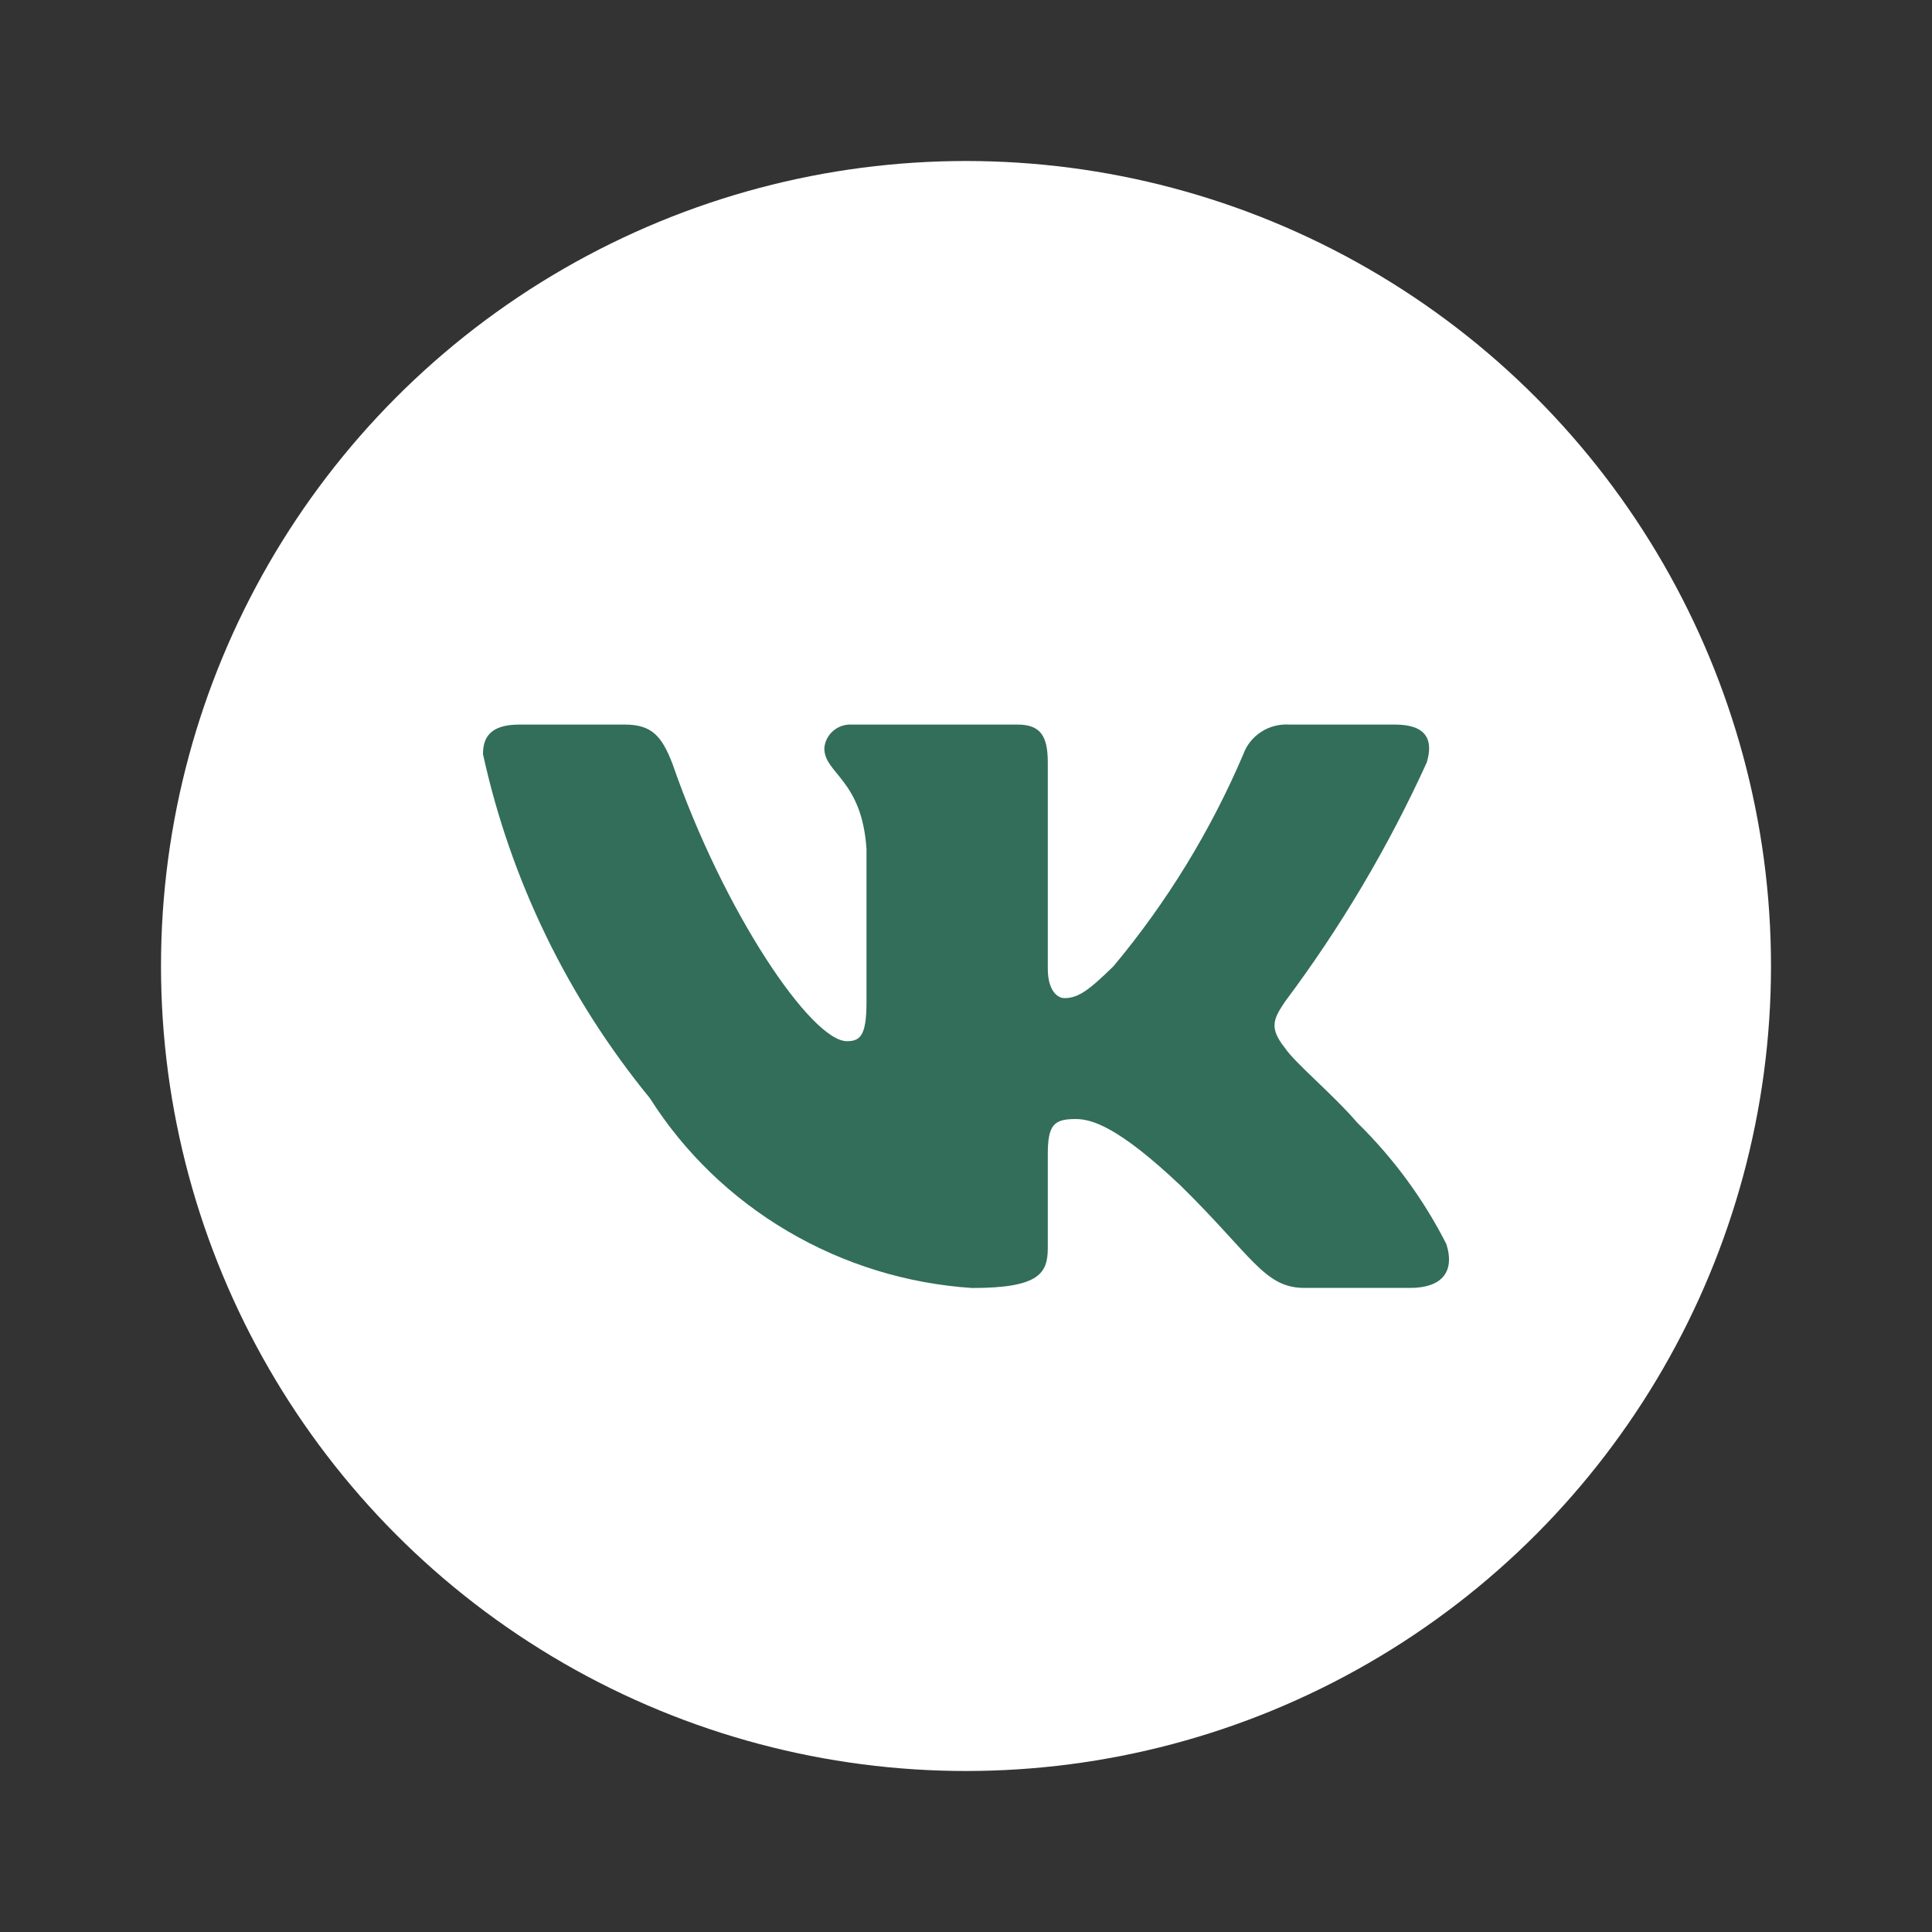
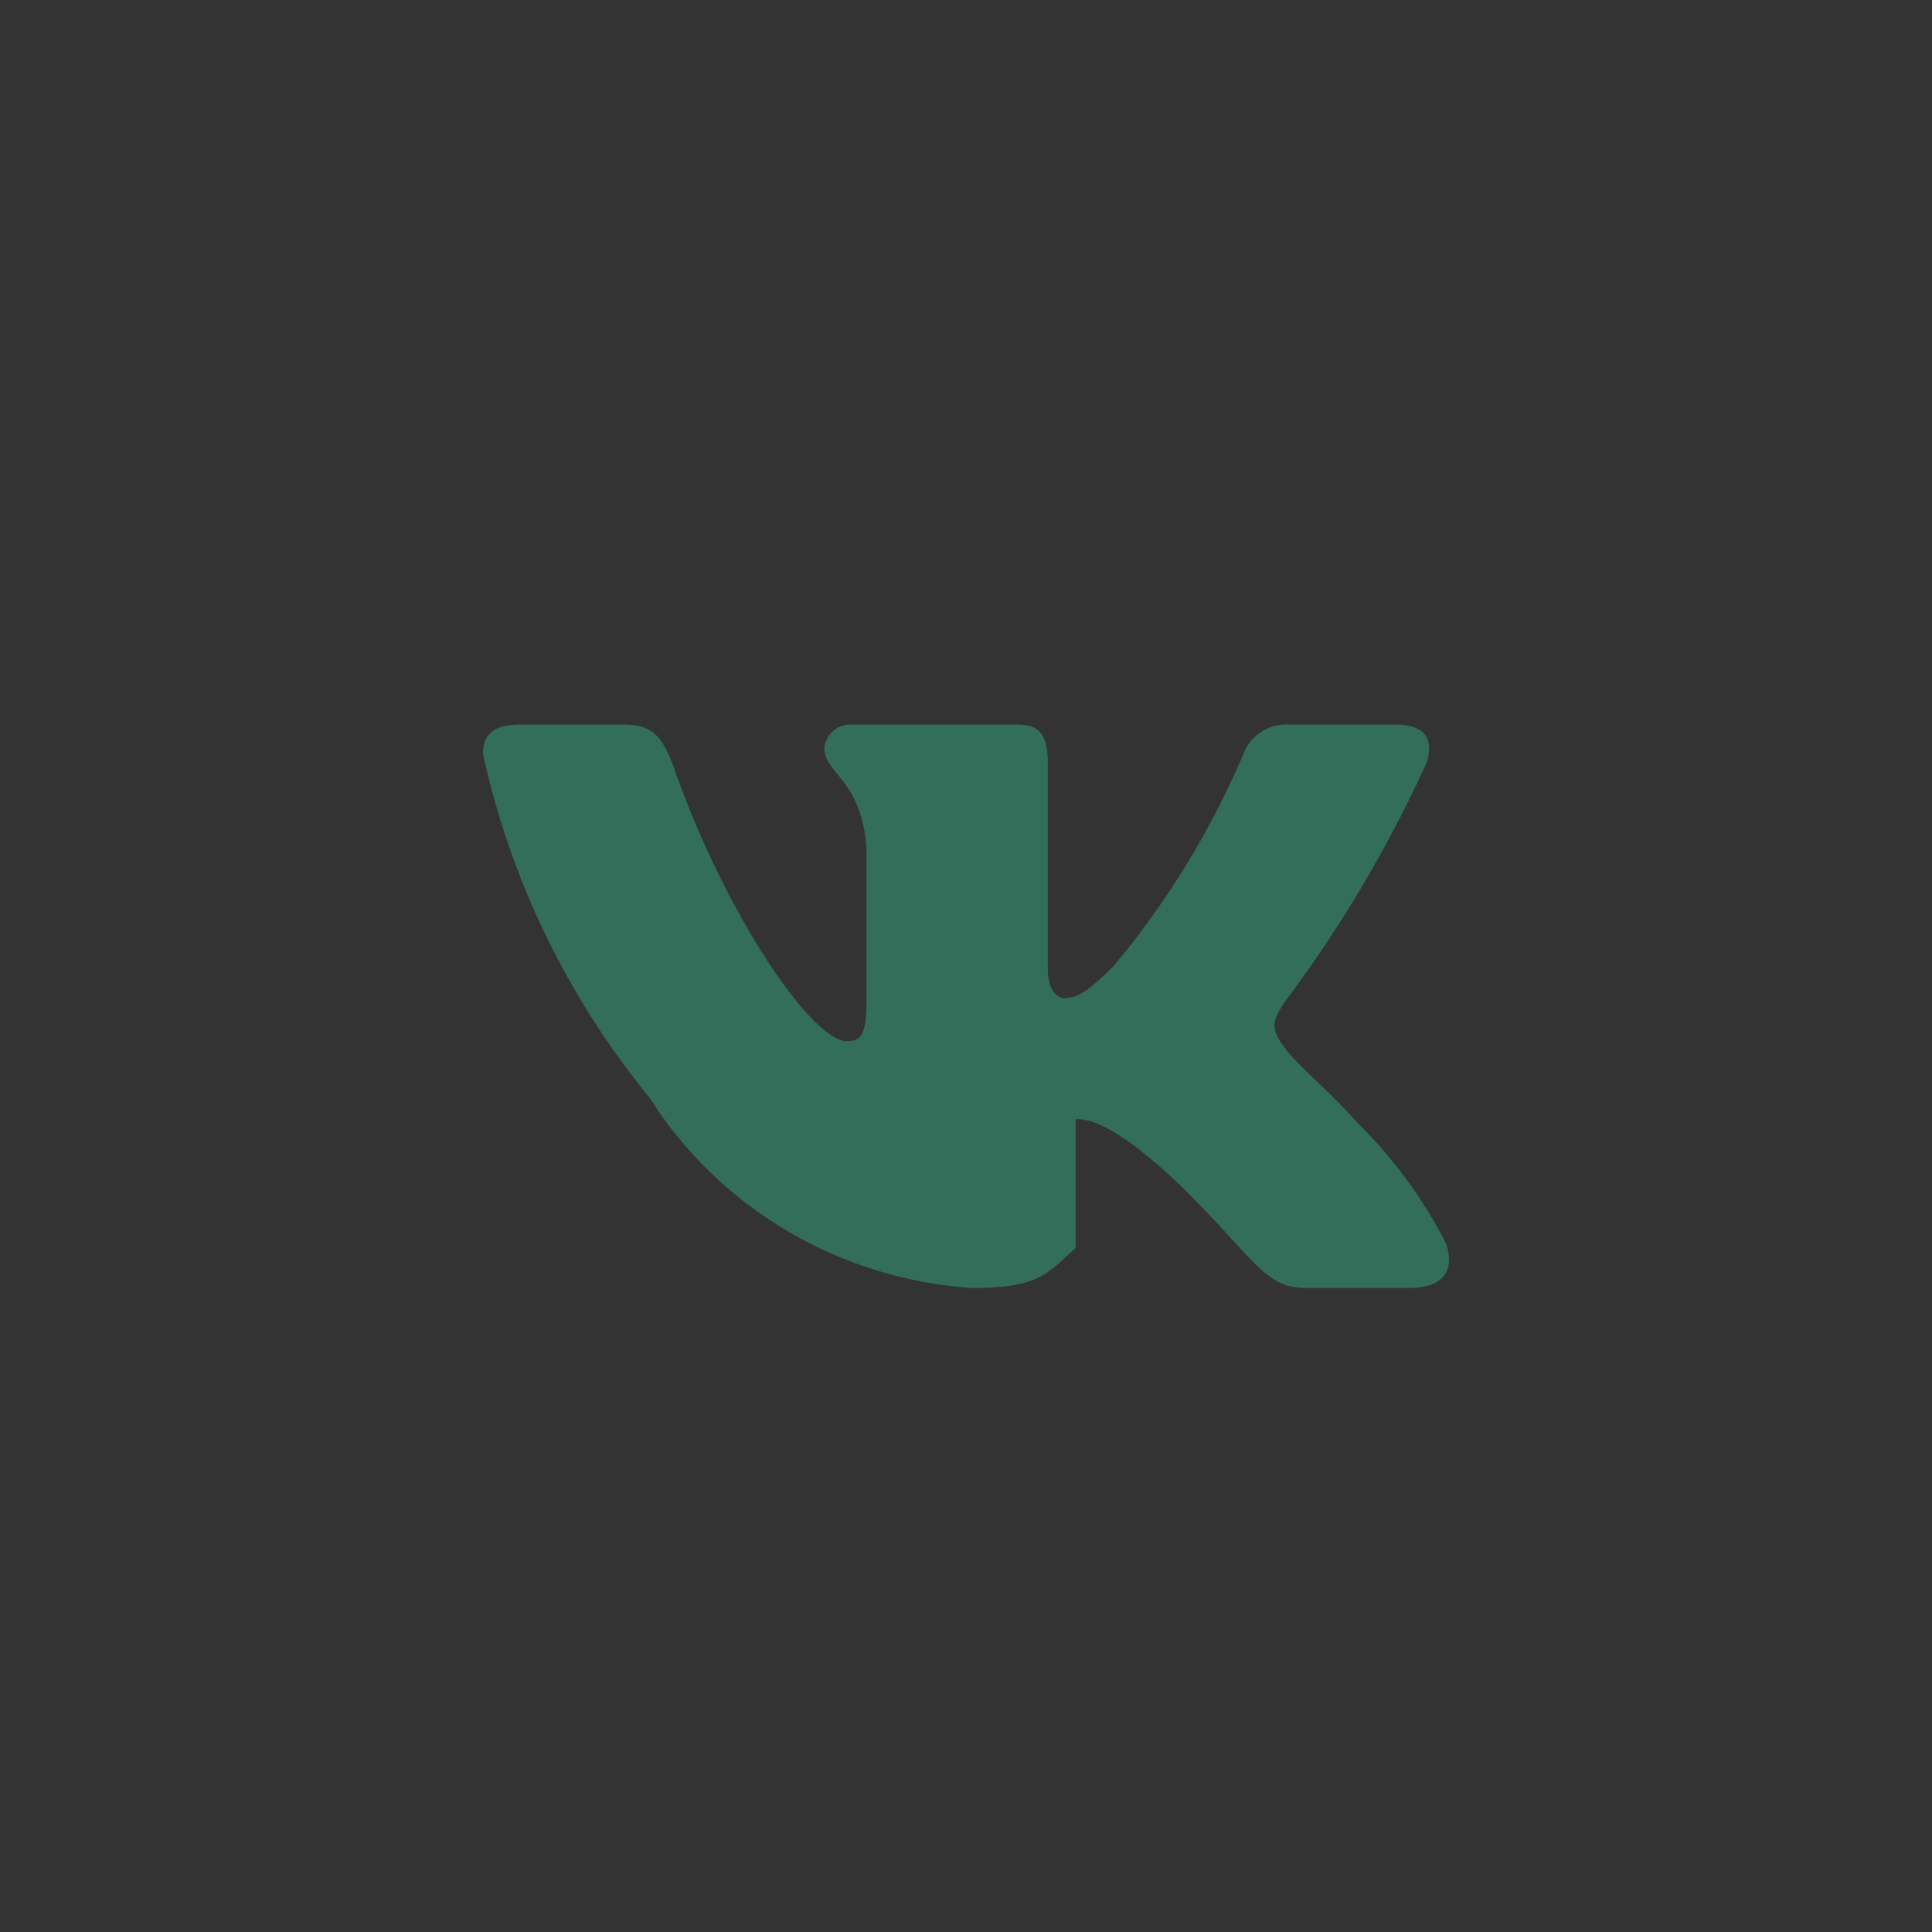
<svg xmlns="http://www.w3.org/2000/svg" width="24" height="24" viewBox="0 0 24 24" fill="none">
  <rect x="0" y="0" width="24" height="24" fill="#333333" stroke="none" />
-   <circle cx="12" cy="12" r="10" fill="white" />
-   <path d="M17.517 15.999H16.204C15.707 15.999 15.557 15.604 14.667 14.729C13.888 13.992 13.559 13.901 13.362 13.901C13.09 13.901 13.016 13.974 13.016 14.342V15.502C13.016 15.816 12.912 16 12.077 16C11.267 15.947 10.482 15.705 9.786 15.295C9.089 14.885 8.502 14.319 8.073 13.642C7.053 12.396 6.343 10.933 6 9.369C6 9.176 6.075 9.001 6.45 9.001H7.763C8.1 9.001 8.222 9.148 8.354 9.489C8.992 11.331 10.079 12.934 10.521 12.934C10.69 12.934 10.764 12.86 10.764 12.445V10.548C10.708 9.683 10.24 9.61 10.24 9.296C10.246 9.214 10.284 9.137 10.347 9.082C10.41 9.026 10.492 8.997 10.577 9.001H12.64C12.922 9.001 13.016 9.139 13.016 9.47V12.031C13.016 12.308 13.137 12.399 13.222 12.399C13.391 12.399 13.521 12.308 13.832 12.003C14.497 11.207 15.04 10.319 15.445 9.369C15.486 9.255 15.565 9.157 15.668 9.091C15.771 9.024 15.894 8.993 16.017 9.001H17.33C17.724 9.001 17.807 9.195 17.724 9.471C17.246 10.521 16.655 11.519 15.961 12.445C15.819 12.658 15.763 12.768 15.961 13.017C16.091 13.21 16.552 13.588 16.861 13.947C17.311 14.388 17.685 14.898 17.968 15.456C18.08 15.816 17.892 15.999 17.517 15.999Z" fill="#326E5A" />
+   <path d="M17.517 15.999H16.204C15.707 15.999 15.557 15.604 14.667 14.729C13.888 13.992 13.559 13.901 13.362 13.901V15.502C13.016 15.816 12.912 16 12.077 16C11.267 15.947 10.482 15.705 9.786 15.295C9.089 14.885 8.502 14.319 8.073 13.642C7.053 12.396 6.343 10.933 6 9.369C6 9.176 6.075 9.001 6.45 9.001H7.763C8.1 9.001 8.222 9.148 8.354 9.489C8.992 11.331 10.079 12.934 10.521 12.934C10.69 12.934 10.764 12.86 10.764 12.445V10.548C10.708 9.683 10.24 9.61 10.24 9.296C10.246 9.214 10.284 9.137 10.347 9.082C10.41 9.026 10.492 8.997 10.577 9.001H12.64C12.922 9.001 13.016 9.139 13.016 9.47V12.031C13.016 12.308 13.137 12.399 13.222 12.399C13.391 12.399 13.521 12.308 13.832 12.003C14.497 11.207 15.04 10.319 15.445 9.369C15.486 9.255 15.565 9.157 15.668 9.091C15.771 9.024 15.894 8.993 16.017 9.001H17.33C17.724 9.001 17.807 9.195 17.724 9.471C17.246 10.521 16.655 11.519 15.961 12.445C15.819 12.658 15.763 12.768 15.961 13.017C16.091 13.21 16.552 13.588 16.861 13.947C17.311 14.388 17.685 14.898 17.968 15.456C18.08 15.816 17.892 15.999 17.517 15.999Z" fill="#326E5A" />
</svg>